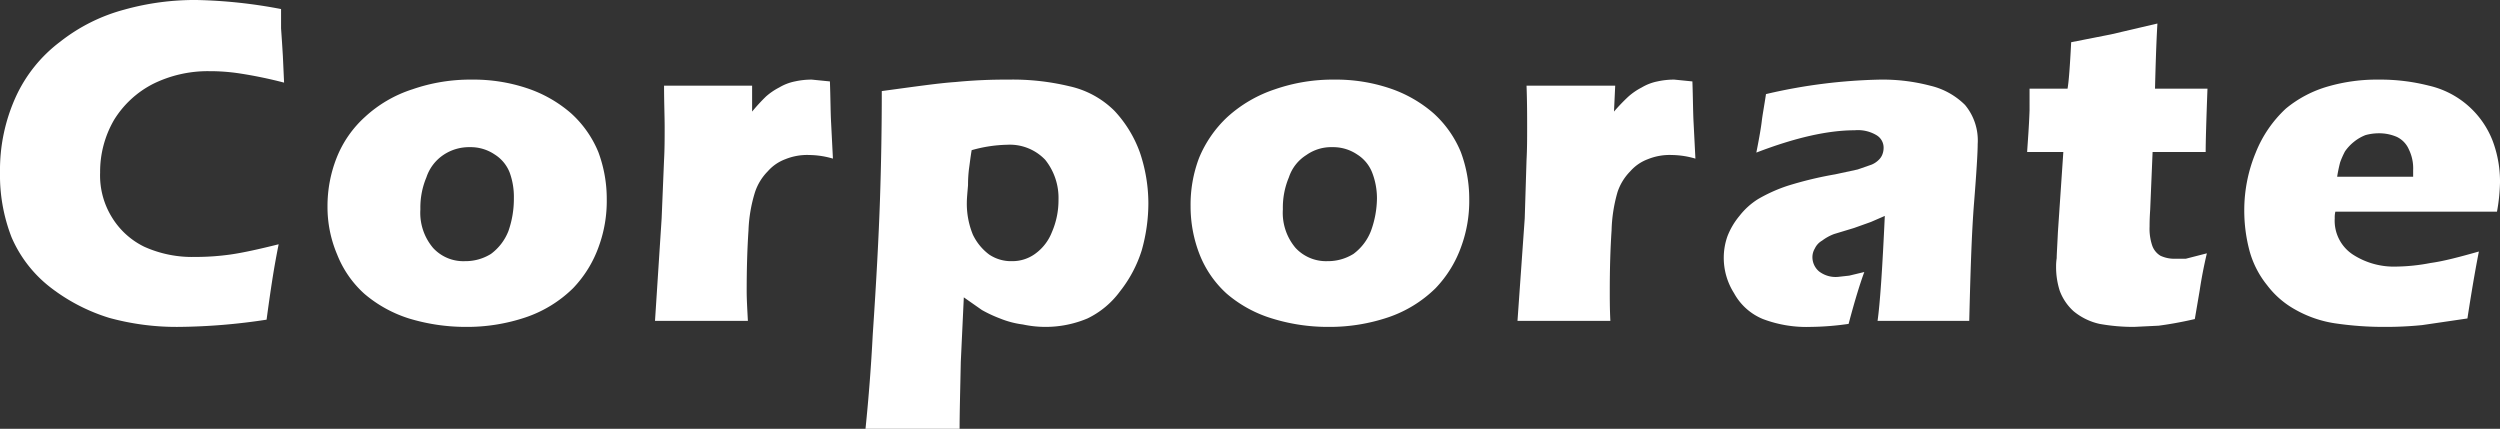
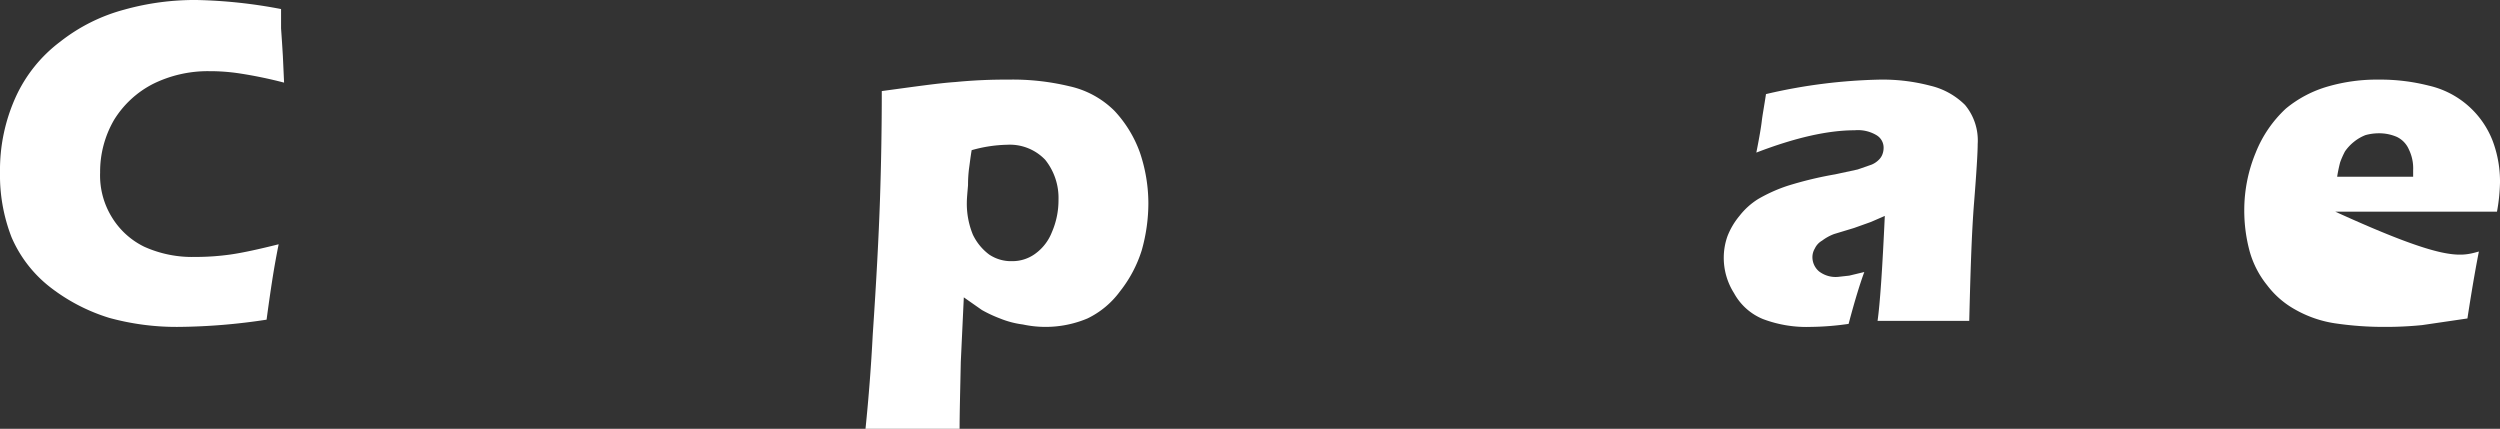
<svg xmlns="http://www.w3.org/2000/svg" viewBox="0 0 414.5 71.1">
  <rect x="0" y="0" width="414.5" height="71.1" fill="#333333" stroke="none" />
  <defs>
    <style>
      .b28b274c-1d2c-49e5-94ab-ec2e4c44a39e {
        fill: #fff;
      }
    </style>
  </defs>
  <g id="e3bf9c87-d3e8-4424-8257-96aec60c33df" data-name="レイヤー 2">
    <g id="f28bde61-7158-4d4f-a626-7f94594b1e8a" data-name="レイヤー 1">
      <g>
        <path class="b28b274c-1d2c-49e5-94ab-ec2e4c44a39e" d="M46.2,40.5c-.3,1.5-.7,3.6-1.1,6.2s-.7,4.8-.9,6.3a100.9,100.9,0,0,1-14.6,1.2,42.1,42.1,0,0,1-11.5-1.5,30.6,30.6,0,0,1-9.8-5.1,21,21,0,0,1-6.4-8.3A28.5,28.5,0,0,1,0,28.5,29.3,29.3,0,0,1,2.6,16.1,23.8,23.8,0,0,1,10,6.9,29.4,29.4,0,0,1,20.6,1.6,43.4,43.4,0,0,1,32.6,0a82.7,82.7,0,0,1,14,1.5V4.7c.1,1.4.2,2.9.3,4.6l.2,4.4a72.5,72.5,0,0,0-7.2-1.5,32.8,32.8,0,0,0-5.2-.4,20.5,20.5,0,0,0-9.3,2.1,16.3,16.3,0,0,0-6.5,6,17.1,17.1,0,0,0-2.3,8.7,13.2,13.2,0,0,0,2,7.5,12.9,12.9,0,0,0,5.3,4.8,19.3,19.3,0,0,0,8.4,1.7,41.8,41.8,0,0,0,5.9-.4C40.3,41.9,43,41.3,46.2,40.5Z" />
-         <path class="b28b274c-1d2c-49e5-94ab-ec2e4c44a39e" d="M78.2,13.2a27.9,27.9,0,0,1,9.1,1.4,21.4,21.4,0,0,1,7.4,4.2,17.8,17.8,0,0,1,4.5,6.4,22.2,22.2,0,0,1,1.4,7.9,21.9,21.9,0,0,1-1.3,7.7,19.3,19.3,0,0,1-4.3,7,20.6,20.6,0,0,1-7.8,4.8,30.4,30.4,0,0,1-10,1.6,32.4,32.4,0,0,1-9.4-1.4,21.2,21.2,0,0,1-7.4-4.1,17.3,17.3,0,0,1-4.5-6.5,20.1,20.1,0,0,1-1.6-8,21.8,21.8,0,0,1,1.5-8,18.1,18.1,0,0,1,4.7-6.8,21.1,21.1,0,0,1,7.9-4.6A29.2,29.2,0,0,1,78.2,13.2Zm-.3,11.2a7.6,7.6,0,0,0-4.4,1.3,7.2,7.2,0,0,0-2.8,3.7,12.9,12.9,0,0,0-1,5.3,9,9,0,0,0,2.1,6.4,6.8,6.8,0,0,0,5.3,2.2,8,8,0,0,0,4.3-1.2,8.6,8.6,0,0,0,2.9-3.8,16.1,16.1,0,0,0,.9-5.4,11.8,11.8,0,0,0-.7-4.3,6.2,6.2,0,0,0-2.5-3A7.1,7.1,0,0,0,77.9,24.4Z" />
-         <path class="b28b274c-1d2c-49e5-94ab-ec2e4c44a39e" d="M108.6,53.2l1.1-17,.4-9.7c.1-1.8.1-3.6.1-5.4s-.1-4.2-.1-6.9h14.6v4.3A30.8,30.8,0,0,1,127,16a10.7,10.7,0,0,1,2.2-1.5,8.2,8.2,0,0,1,2.6-1,12.7,12.7,0,0,1,2.8-.3l3,.3c.1,2.8.1,5.1.2,6.9l.3,5.9a14.3,14.3,0,0,0-3.9-.6,9.6,9.6,0,0,0-4,.7,7.2,7.2,0,0,0-2.9,2,8.9,8.9,0,0,0-2.1,3.4,24.1,24.1,0,0,0-1.1,6.4c-.2,3-.3,6.3-.3,10.1,0,1.3.1,3,.2,4.9H108.6Z" />
        <path class="b28b274c-1d2c-49e5-94ab-ec2e4c44a39e" d="M143.5,71.1q.8-7.8,1.2-15.6c.6-8.9,1-16.4,1.2-22.4s.3-12,.3-18c5.2-.7,9.3-1.3,12.2-1.5a86.4,86.4,0,0,1,8.8-.4,40.1,40.1,0,0,1,10.1,1.1,15.2,15.2,0,0,1,7.5,4.1,20,20,0,0,1,4.2,6.9,26.4,26.4,0,0,1,1.4,8.4,28.8,28.8,0,0,1-1.1,7.8,21.1,21.1,0,0,1-3.6,6.8,14.5,14.5,0,0,1-5.4,4.5,17.9,17.9,0,0,1-10.7,1,15.1,15.1,0,0,1-3.8-1,21.5,21.5,0,0,1-3-1.4l-3-2.1L159.3,60c-.1,4.9-.2,8.6-.2,11.1H143.5Zm17.6-46.2c-.2,1.2-.3,2.1-.4,2.8a21.1,21.1,0,0,0-.2,3c-.1,1.2-.2,2.2-.2,2.9a13.5,13.5,0,0,0,1,5.3,8.9,8.9,0,0,0,2.7,3.3,6.5,6.5,0,0,0,3.8,1.1,6.4,6.4,0,0,0,3.8-1.2,8,8,0,0,0,2.8-3.6,13.3,13.3,0,0,0,1.1-5.4,10.1,10.1,0,0,0-2.2-6.6A8.1,8.1,0,0,0,167,24,22.9,22.9,0,0,0,161.1,24.9Z" />
-         <path class="b28b274c-1d2c-49e5-94ab-ec2e4c44a39e" d="M221.2,13.2a27.9,27.9,0,0,1,9.1,1.4,21.4,21.4,0,0,1,7.4,4.2,17.8,17.8,0,0,1,4.5,6.4,22.2,22.2,0,0,1,1.4,7.9,21.9,21.9,0,0,1-1.3,7.7,19.3,19.3,0,0,1-4.3,7,20.6,20.6,0,0,1-7.8,4.8,30.4,30.4,0,0,1-10,1.6,31.2,31.2,0,0,1-9.3-1.4,20.8,20.8,0,0,1-7.5-4.1,17.3,17.3,0,0,1-4.5-6.5,21.8,21.8,0,0,1-1.5-8,21.8,21.8,0,0,1,1.4-8,19.4,19.4,0,0,1,4.7-6.8,22,22,0,0,1,7.9-4.6A29.2,29.2,0,0,1,221.2,13.2Zm-.3,11.2a7.1,7.1,0,0,0-4.3,1.3,6.9,6.9,0,0,0-2.9,3.7,12.9,12.9,0,0,0-1,5.3,9,9,0,0,0,2.1,6.4,6.9,6.9,0,0,0,5.3,2.2,8,8,0,0,0,4.3-1.2,8.6,8.6,0,0,0,2.9-3.8,16.2,16.2,0,0,0,1-5.4,11.8,11.8,0,0,0-.8-4.3,6.2,6.2,0,0,0-2.5-3A7.1,7.1,0,0,0,220.9,24.4Z" />
-         <path class="b28b274c-1d2c-49e5-94ab-ec2e4c44a39e" d="M251.6,53.2l1.2-17,.3-9.7c.1-1.8.1-3.6.1-5.4s0-4.2-.1-6.9h14.7l-.2,4.3A30.8,30.8,0,0,1,270,16a10.7,10.7,0,0,1,2.2-1.5,8.2,8.2,0,0,1,2.6-1,12.7,12.7,0,0,1,2.8-.3l3,.3c.1,2.8.1,5.1.2,6.9l.3,5.9a14.3,14.3,0,0,0-3.9-.6,9.6,9.6,0,0,0-4,.7,7.2,7.2,0,0,0-2.9,2,8.9,8.9,0,0,0-2.1,3.4,25,25,0,0,0-1,6.4c-.2,3-.3,6.3-.3,10.1,0,1.3,0,3,.1,4.9H251.6Z" />
        <path class="b28b274c-1d2c-49e5-94ab-ec2e4c44a39e" d="M291.2,25.3c.5-2.5.8-4.3.9-5.2s.4-2.5.7-4.5a90.2,90.2,0,0,1,18.9-2.4,31,31,0,0,1,8.3,1,12.1,12.1,0,0,1,5.8,3.2,9.2,9.2,0,0,1,2.1,6.5c0,1.4-.2,4.7-.6,9.7s-.6,11.5-.8,19.6H311.3q.6-4.2,1.2-17.4l-2.3,1-2.8,1-3.3,1a7.8,7.8,0,0,0-2,1.1,2.9,2.9,0,0,0-1.2,1.3,2.8,2.8,0,0,0-.4,1.5,3.1,3.1,0,0,0,1.1,2.3,4.5,4.5,0,0,0,3.2.9l1.8-.2,2.5-.6c-.7,1.9-1.6,4.8-2.6,8.6a47,47,0,0,1-6.3.5,20.4,20.4,0,0,1-7.9-1.3,9.6,9.6,0,0,1-4.8-4.3,10.9,10.9,0,0,1-1.7-5.9,10.7,10.7,0,0,1,.6-3.5,12.1,12.1,0,0,1,2-3.4,11.9,11.9,0,0,1,3.1-2.8,25.8,25.8,0,0,1,4.9-2.2,61.6,61.6,0,0,1,7.9-1.9l3.7-.8,2.3-.8a3.6,3.6,0,0,0,1.2-.8,2.4,2.4,0,0,0,.6-.9,3,3,0,0,0,.2-1,2.4,2.4,0,0,0-1.2-2.2,6,6,0,0,0-3.6-.8C303.1,21.6,297.7,22.8,291.2,25.3Z" />
-         <path class="b28b274c-1d2c-49e5-94ab-ec2e4c44a39e" d="M365.9,42c-.5,2.1-.9,4.2-1.2,6.2l-.8,4.7c-2.6.6-4.5.9-6,1.1l-4.1.2a31.8,31.8,0,0,1-5.7-.5,10.2,10.2,0,0,1-4.3-2.1,8.6,8.6,0,0,1-2.3-3.4,12.9,12.9,0,0,1-.6-4,8.8,8.8,0,0,1,.1-1.4c0-.6.1-2.1.2-4.3l.9-13.3h-6c.1-1.7.3-4,.4-6.9V14.7h6.3c.2-1.1.4-3.7.6-7.7L350,5.7l7.7-1.8c-.2,3.4-.3,7-.4,10.8H366q-.3,8-.3,10.5h-8.8l-.4,9.6c-.1,1.4-.1,2.4-.1,2.8a8.7,8.7,0,0,0,.4,3,3.2,3.2,0,0,0,1.4,1.8,5.4,5.4,0,0,0,2.2.5h2Z" />
-         <path class="b28b274c-1d2c-49e5-94ab-ec2e4c44a39e" d="M411,41.7c-.3,1.5-1,5.2-1.9,11.1l-7.5,1.1a60.8,60.8,0,0,1-6.1.3,55.3,55.3,0,0,1-8.4-.6,19.1,19.1,0,0,1-6.6-2.3,14.8,14.8,0,0,1-4.6-4,15.6,15.6,0,0,1-2.9-5.6,25.9,25.9,0,0,1-.9-6.8,24.9,24.9,0,0,1,1.9-9.6,20.1,20.1,0,0,1,5-7.3,19.3,19.3,0,0,1,7.1-3.7,29.1,29.1,0,0,1,8.3-1.1,32.5,32.5,0,0,1,8.3,1,14.9,14.9,0,0,1,10.6,9.2,19.2,19.2,0,0,1,1.2,6.9,30.1,30.1,0,0,1-.5,4.8H387.2a4.1,4.1,0,0,0-.1,1.1,6.7,6.7,0,0,0,3,6,12.5,12.5,0,0,0,7.2,2,31.6,31.6,0,0,0,5.7-.6C405.2,43.3,407.8,42.6,411,41.7ZM387.5,29.3h12.6V28.2a7.1,7.1,0,0,0-.7-3.4,4.1,4.1,0,0,0-2-2.1,7.3,7.3,0,0,0-3-.6,8.3,8.3,0,0,0-2.2.3,7.2,7.2,0,0,0-1.9,1.1,7.5,7.5,0,0,0-1.5,1.6,14.2,14.2,0,0,0-.8,1.8A24.2,24.2,0,0,0,387.5,29.3Z" />
+         <path class="b28b274c-1d2c-49e5-94ab-ec2e4c44a39e" d="M411,41.7c-.3,1.5-1,5.2-1.9,11.1l-7.5,1.1a60.8,60.8,0,0,1-6.1.3,55.3,55.3,0,0,1-8.4-.6,19.1,19.1,0,0,1-6.6-2.3,14.8,14.8,0,0,1-4.6-4,15.6,15.6,0,0,1-2.9-5.6,25.9,25.9,0,0,1-.9-6.8,24.9,24.9,0,0,1,1.9-9.6,20.1,20.1,0,0,1,5-7.3,19.3,19.3,0,0,1,7.1-3.7,29.1,29.1,0,0,1,8.3-1.1,32.5,32.5,0,0,1,8.3,1,14.9,14.9,0,0,1,10.6,9.2,19.2,19.2,0,0,1,1.2,6.9,30.1,30.1,0,0,1-.5,4.8H387.2C405.2,43.3,407.8,42.6,411,41.7ZM387.5,29.3h12.6V28.2a7.1,7.1,0,0,0-.7-3.4,4.1,4.1,0,0,0-2-2.1,7.3,7.3,0,0,0-3-.6,8.3,8.3,0,0,0-2.2.3,7.2,7.2,0,0,0-1.9,1.1,7.5,7.5,0,0,0-1.5,1.6,14.2,14.2,0,0,0-.8,1.8A24.2,24.2,0,0,0,387.5,29.3Z" />
      </g>
    </g>
  </g>
</svg>